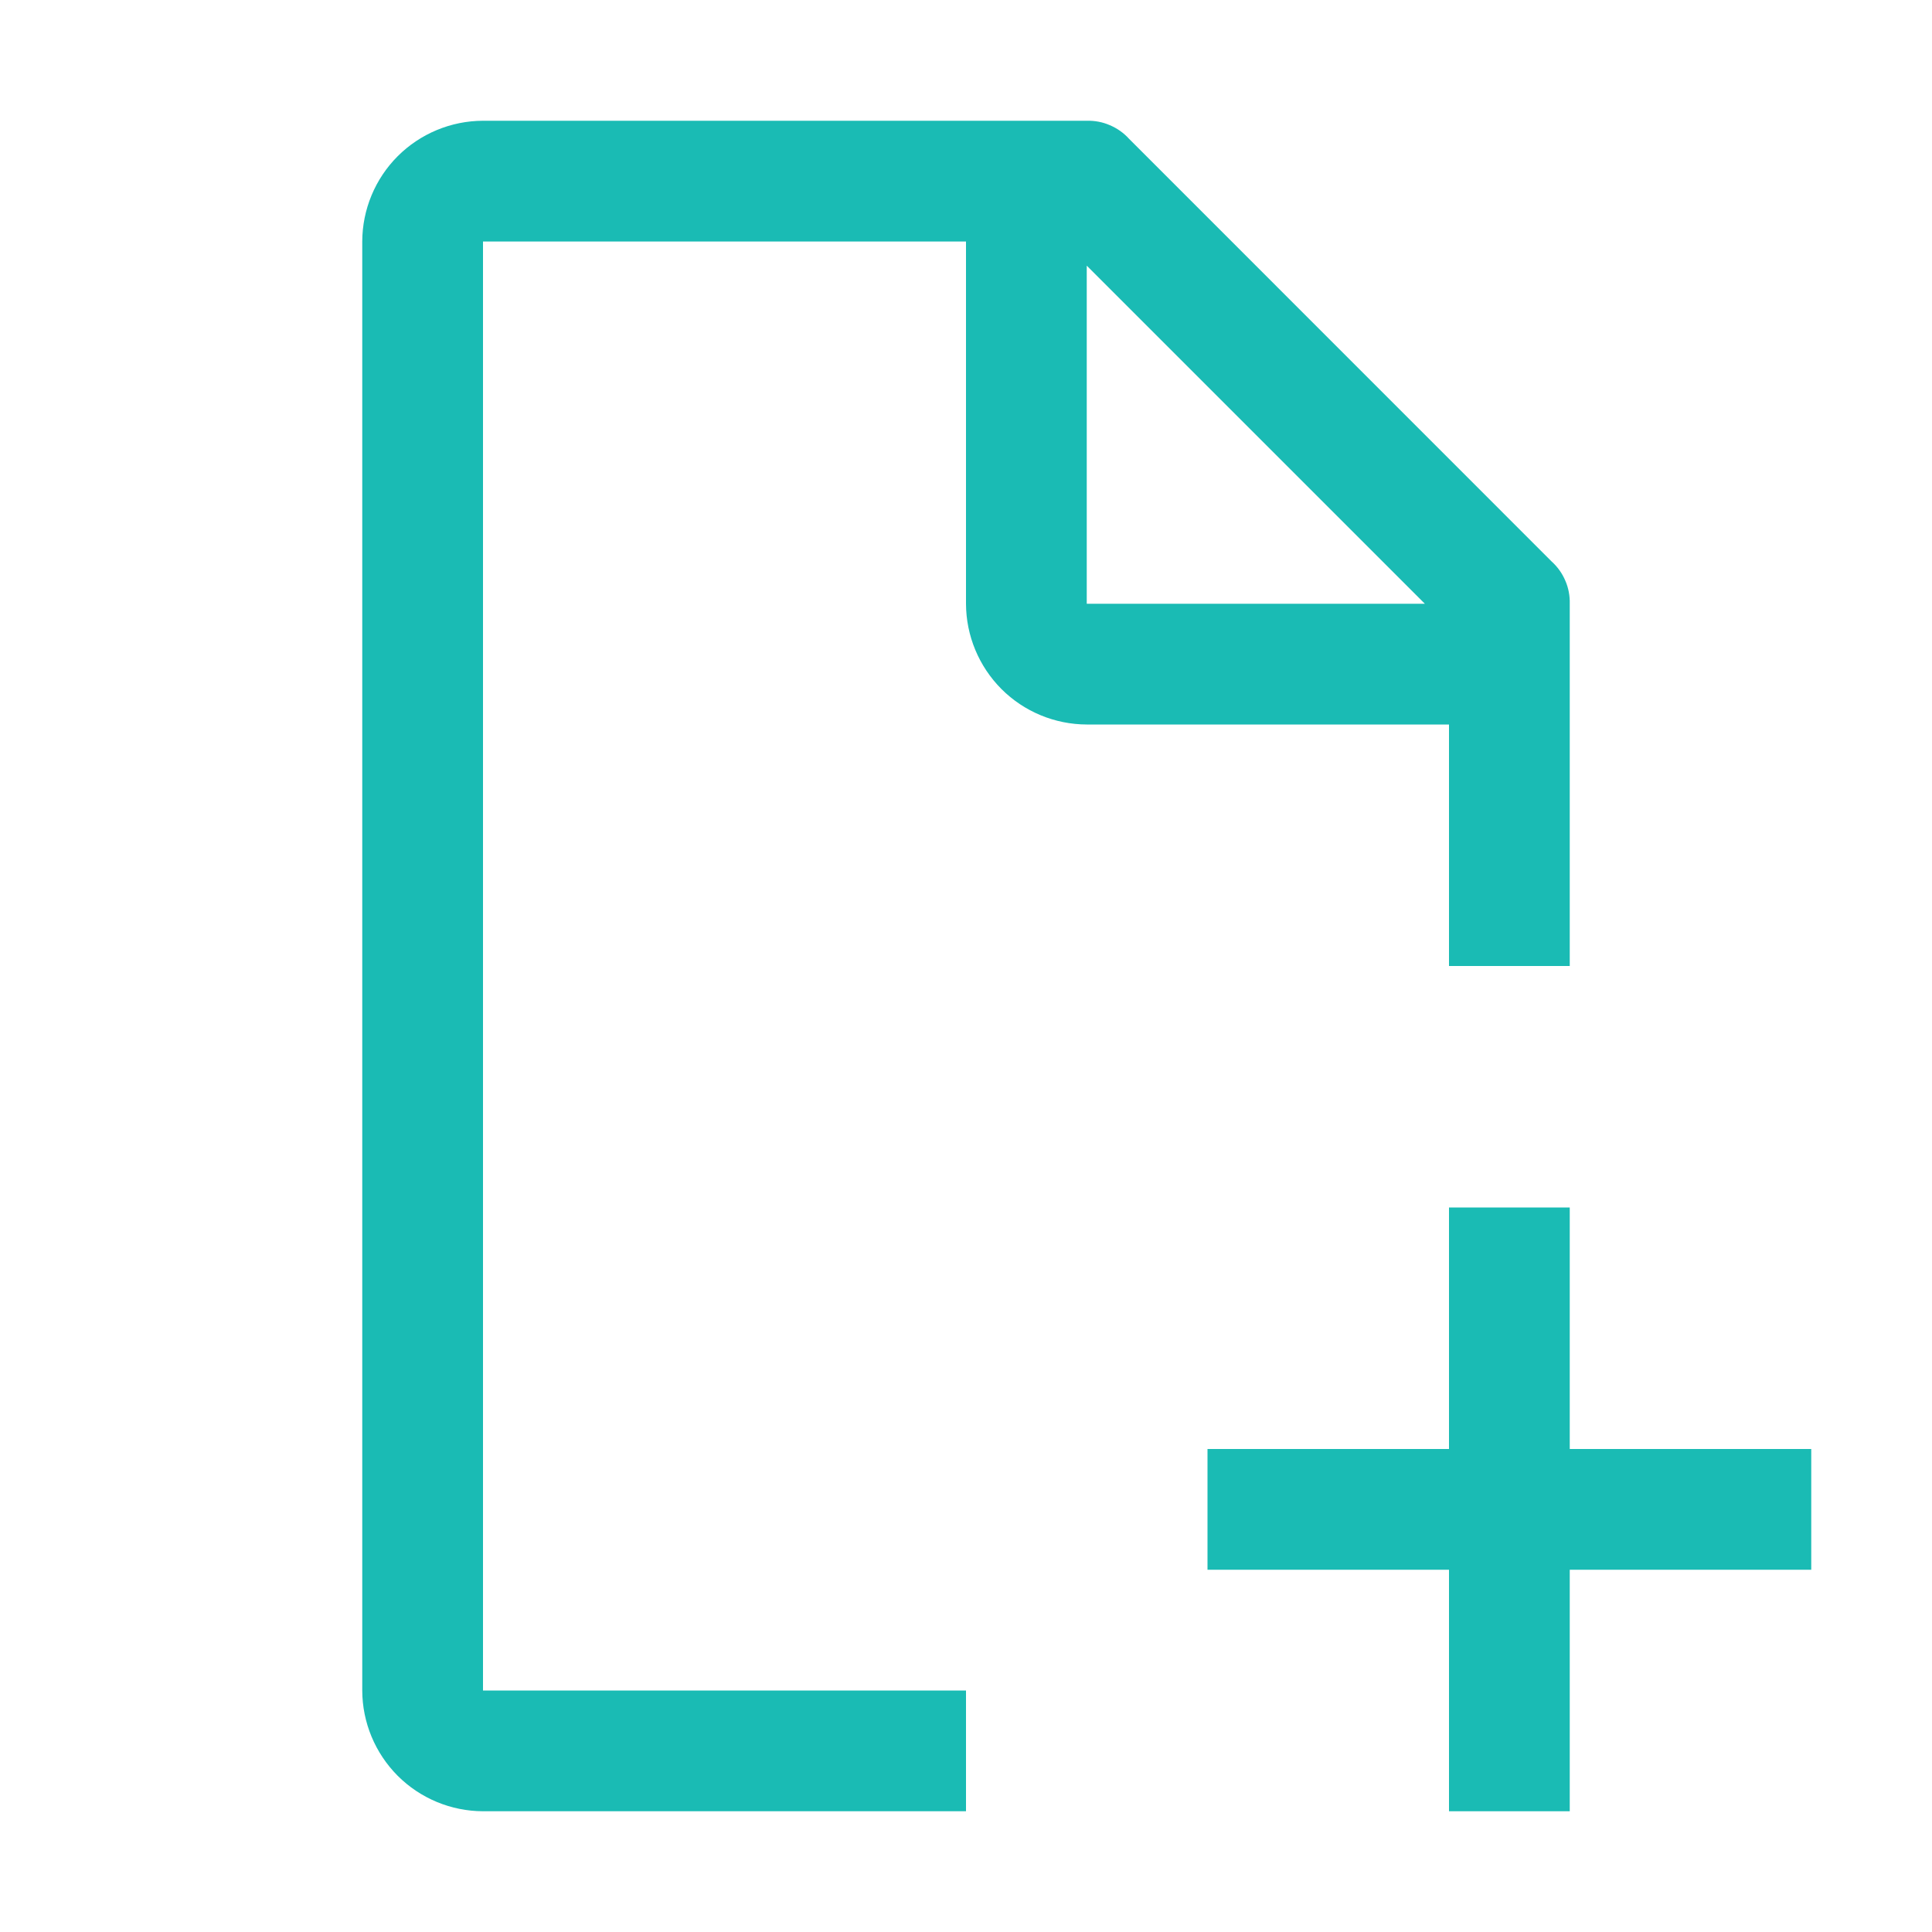
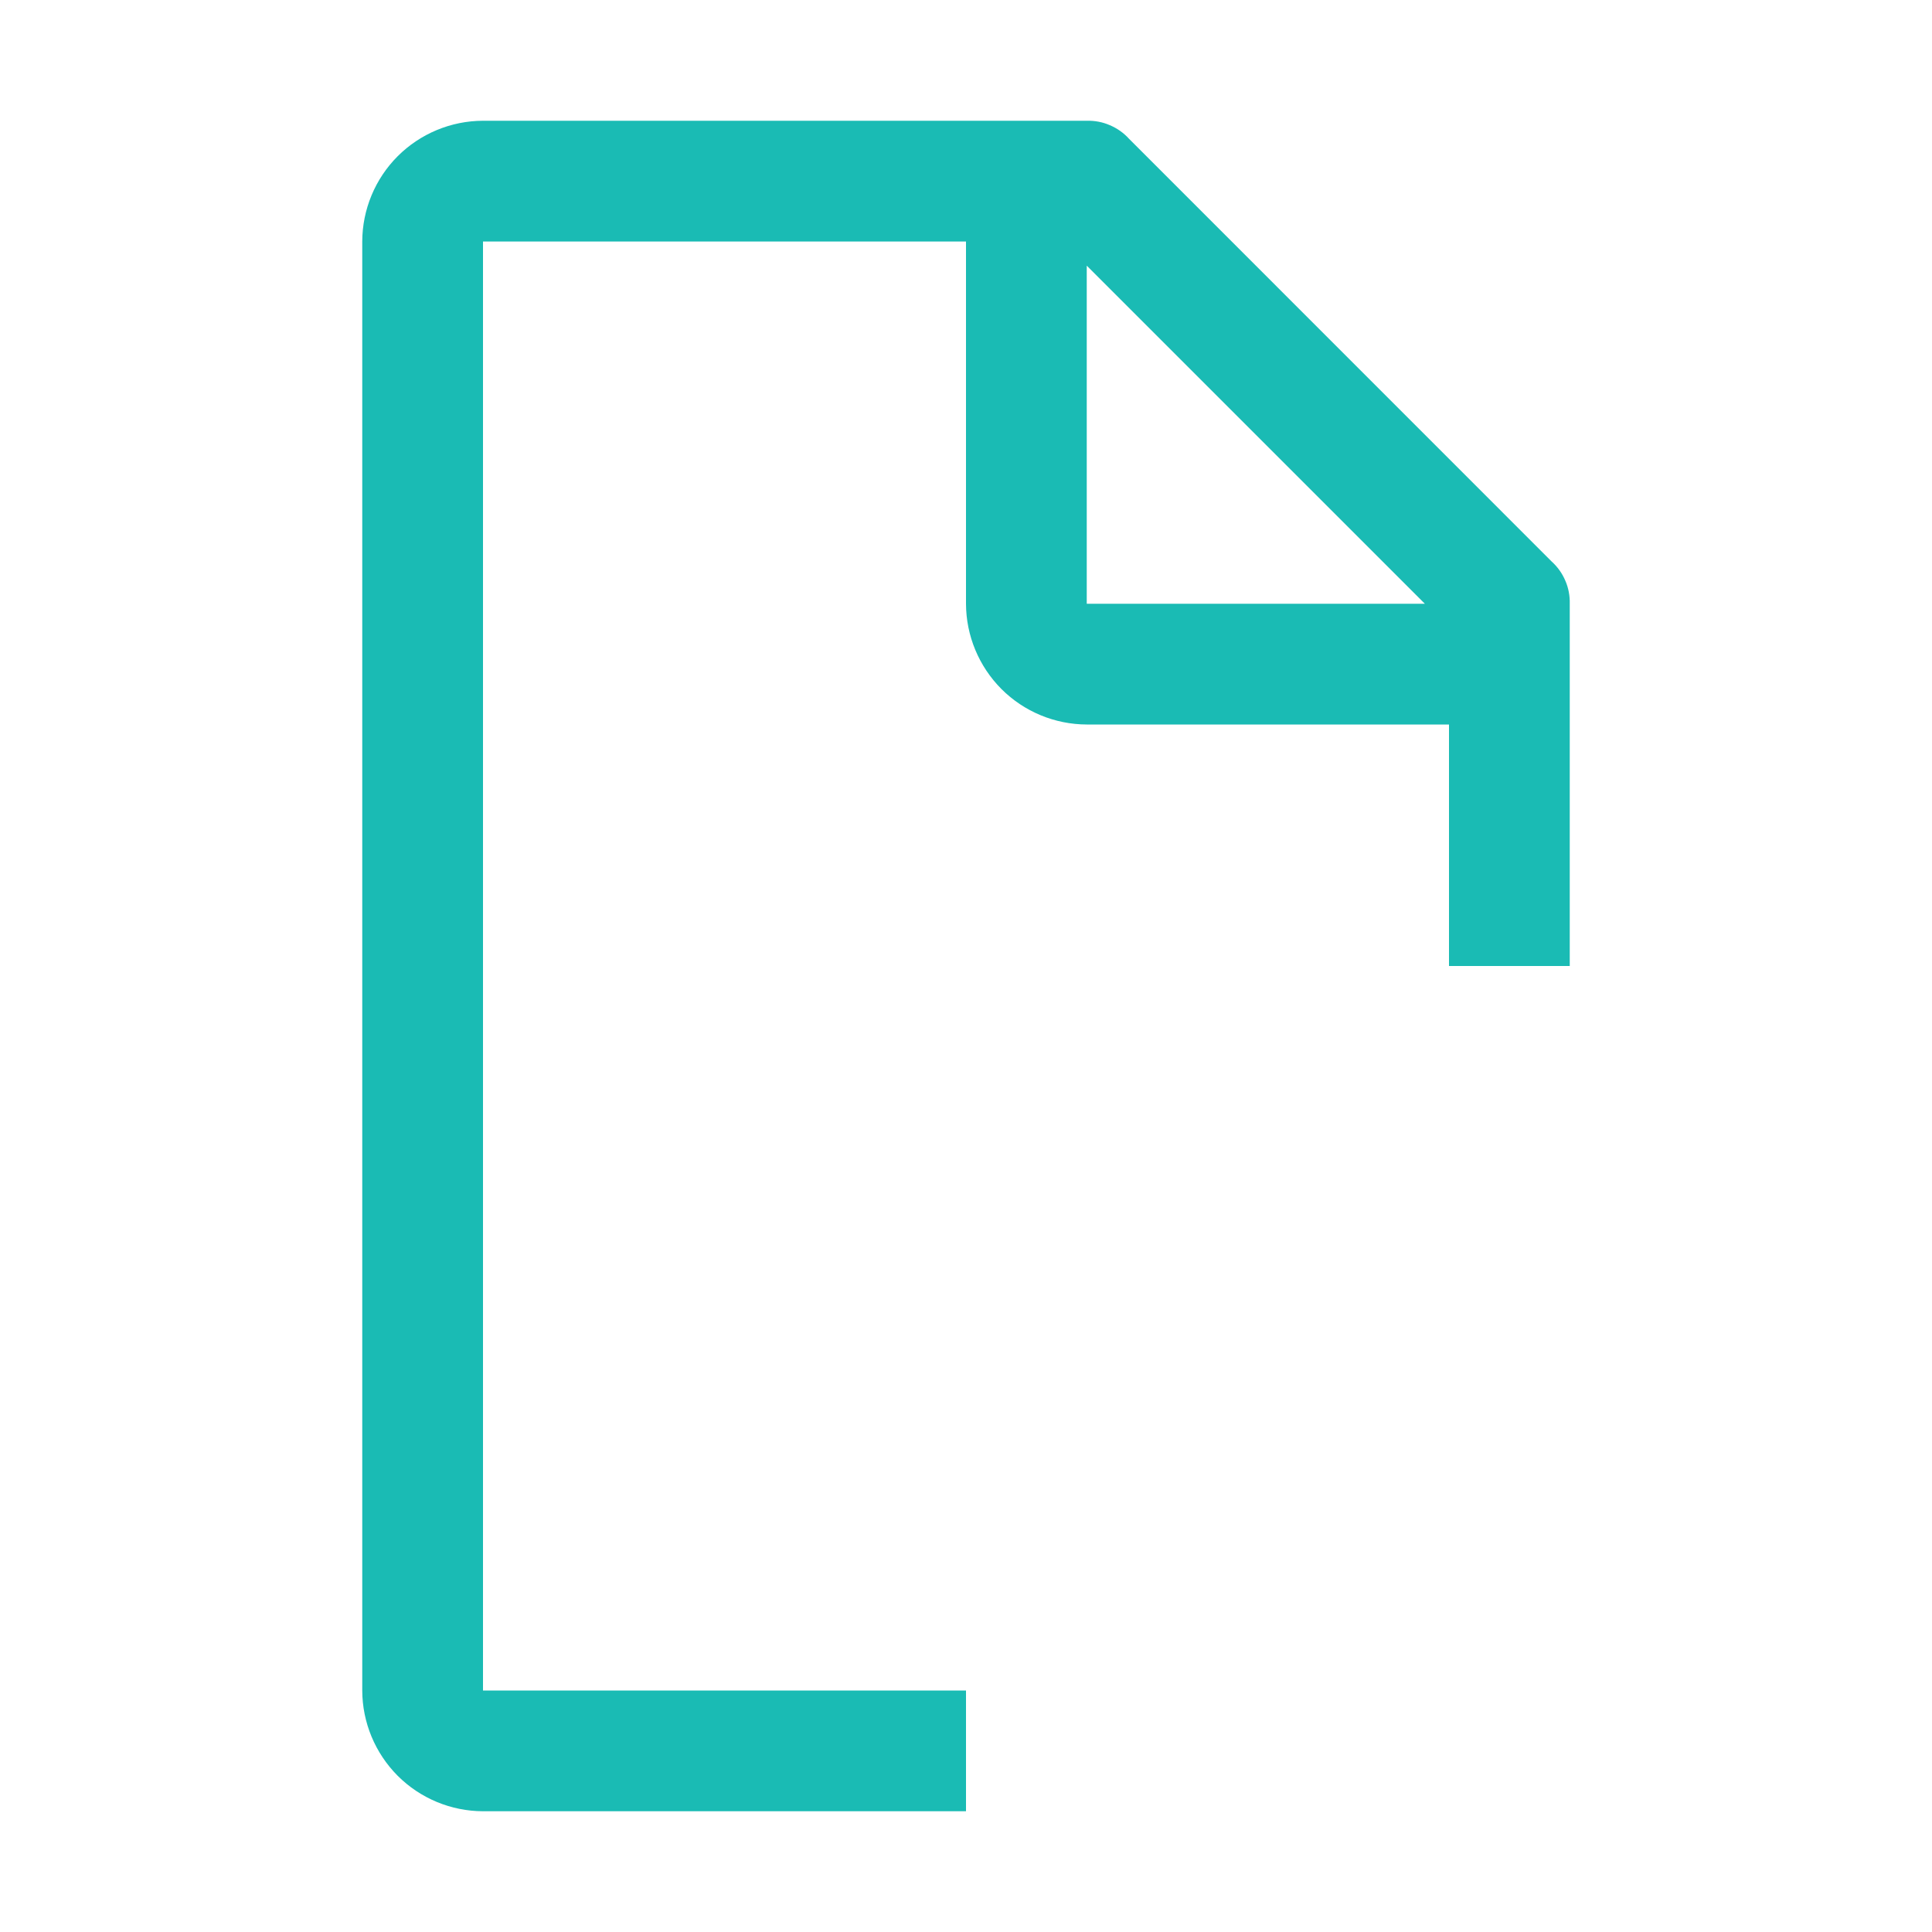
<svg xmlns="http://www.w3.org/2000/svg" width="20" height="20" viewBox="0 0 20 20" fill="none">
-   <path d="M18.75 15H16.25V12.5H15V15H12.5V16.25H15V18.75H16.25V16.25H18.75V15Z" fill="#1ABBB4" />
  <path d="M10 17.5H5V2.5H10V6.25C10.001 6.581 10.133 6.898 10.367 7.133C10.601 7.367 10.919 7.499 11.25 7.5H15V10H16.25V6.25C16.252 6.168 16.237 6.086 16.204 6.011C16.172 5.935 16.123 5.867 16.062 5.812L11.688 1.437C11.633 1.376 11.565 1.328 11.489 1.296C11.414 1.263 11.332 1.248 11.25 1.25H5C4.669 1.251 4.351 1.383 4.117 1.617C3.883 1.851 3.751 2.169 3.75 2.5V17.5C3.751 17.831 3.883 18.148 4.117 18.383C4.351 18.617 4.669 18.749 5 18.75H10V17.5ZM11.25 2.75L14.75 6.25H11.25V2.75Z" fill="#1ABBB4" />
</svg>